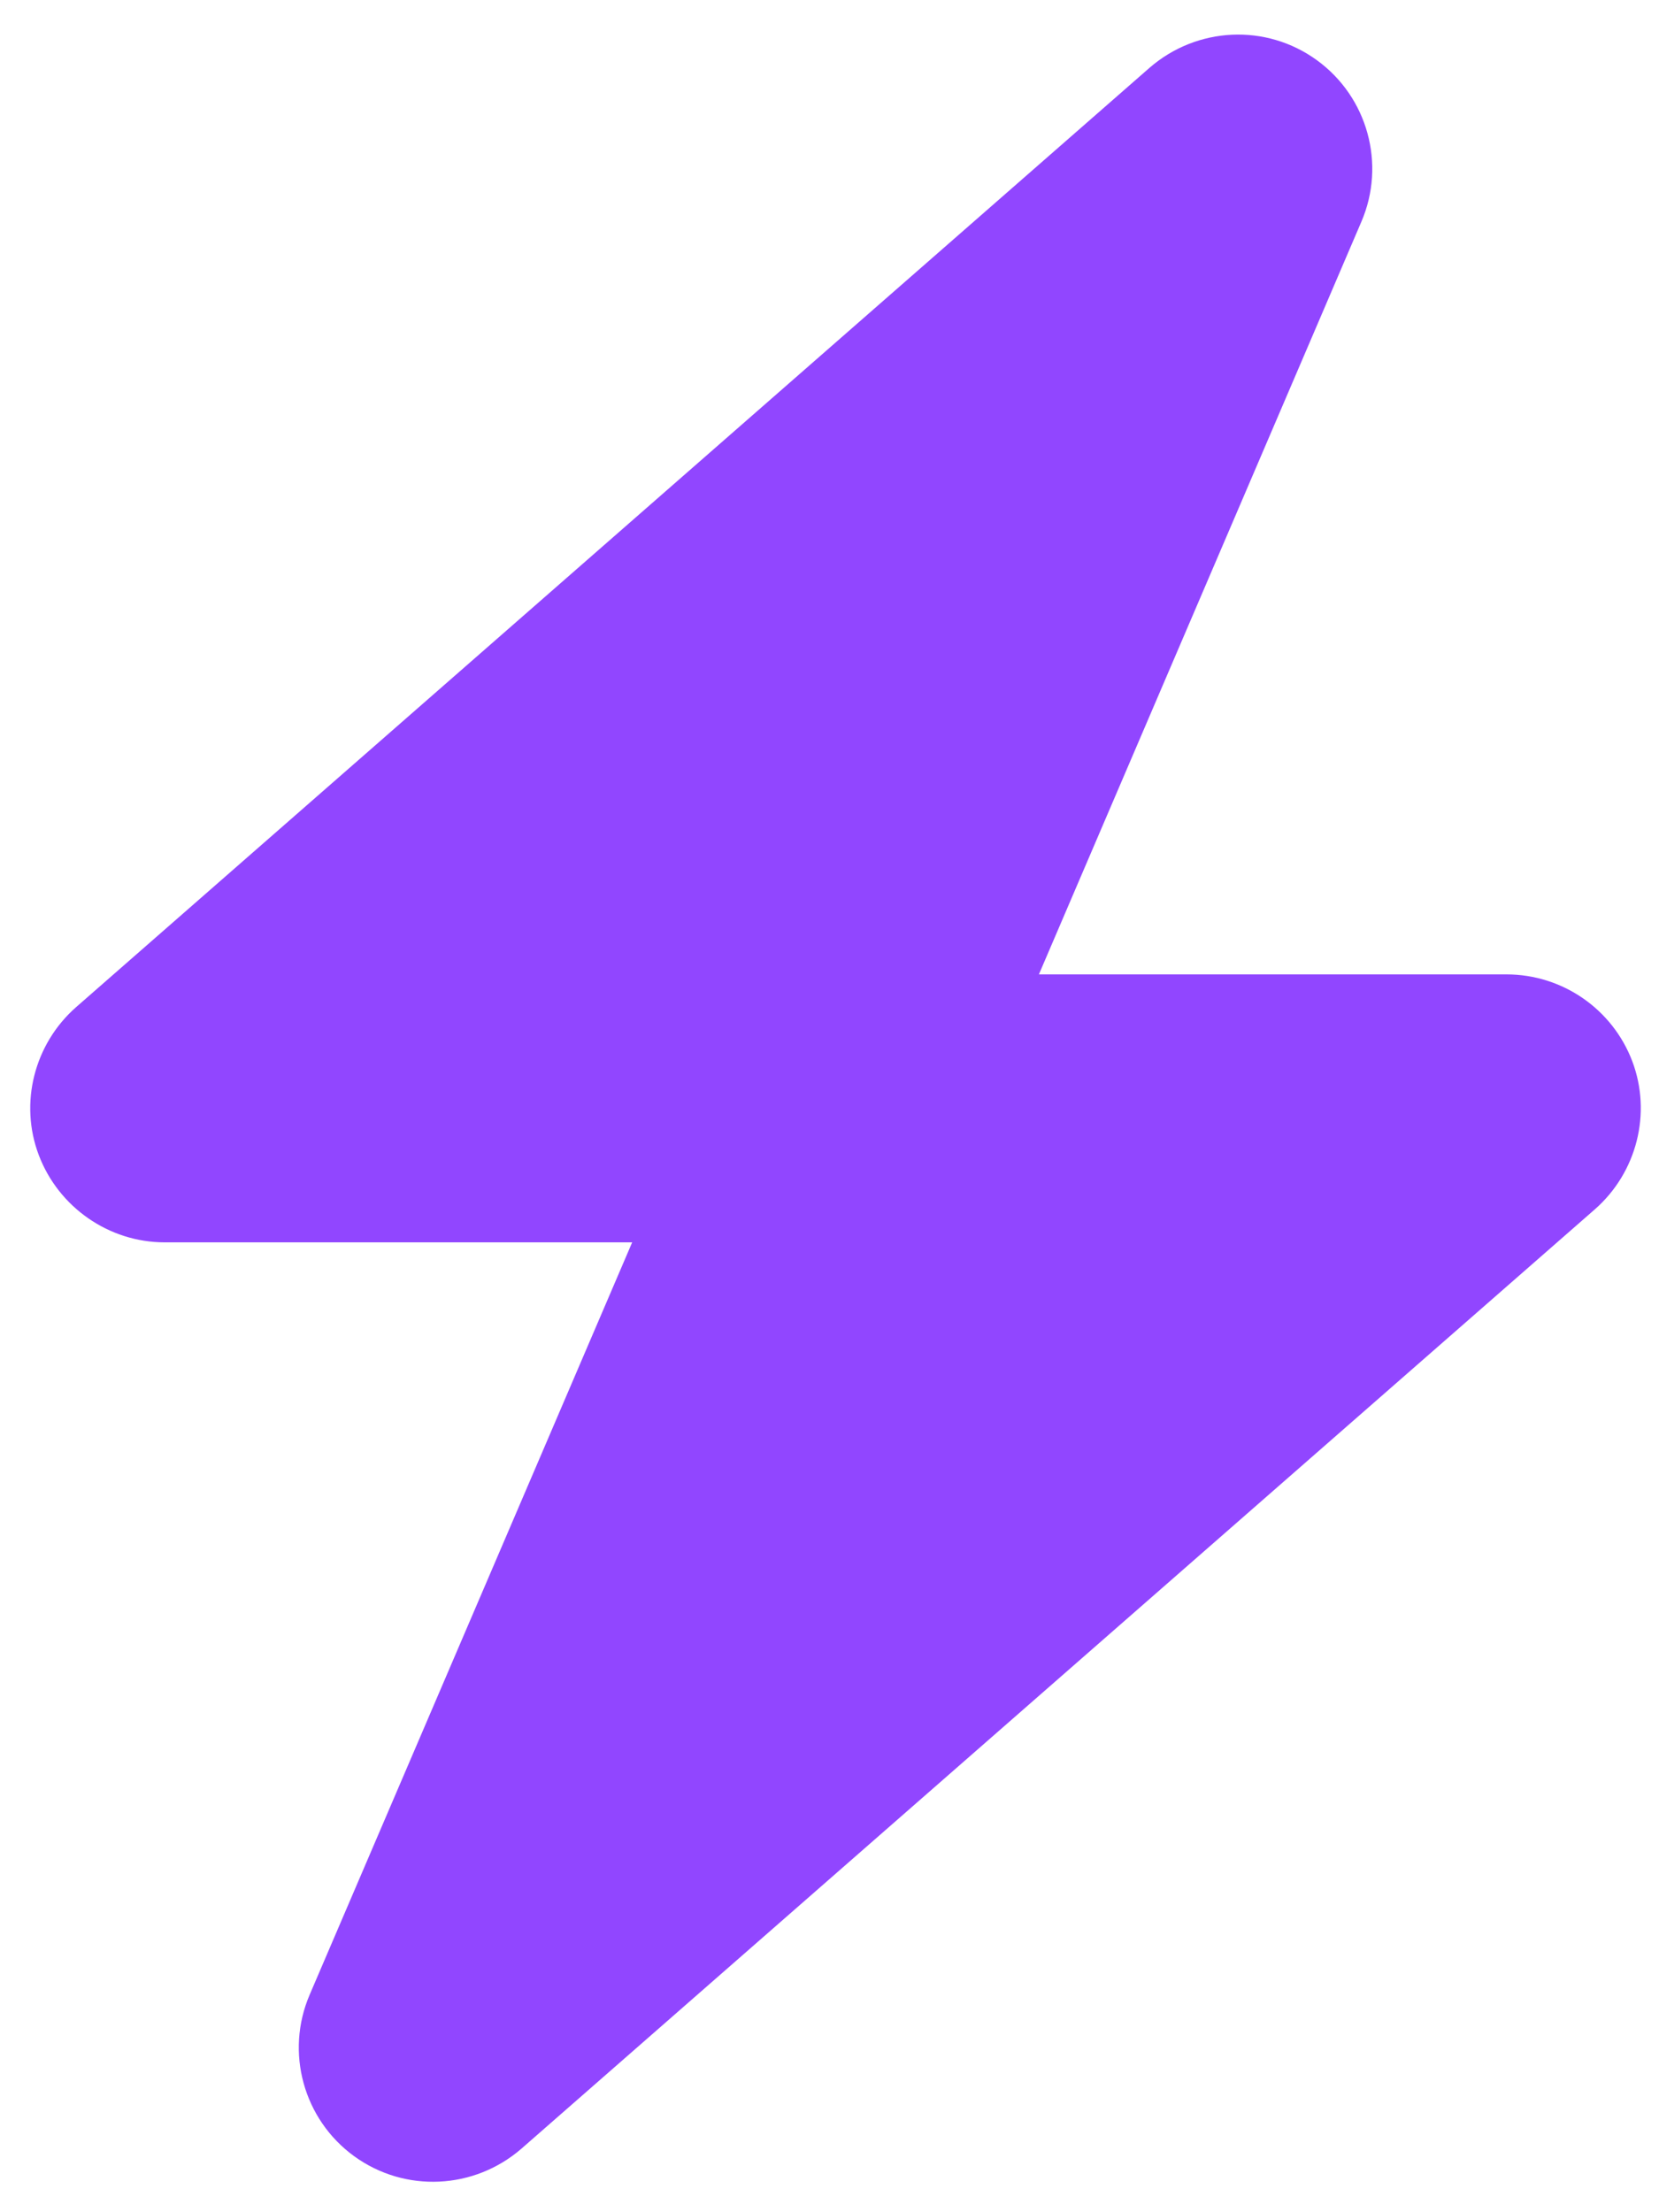
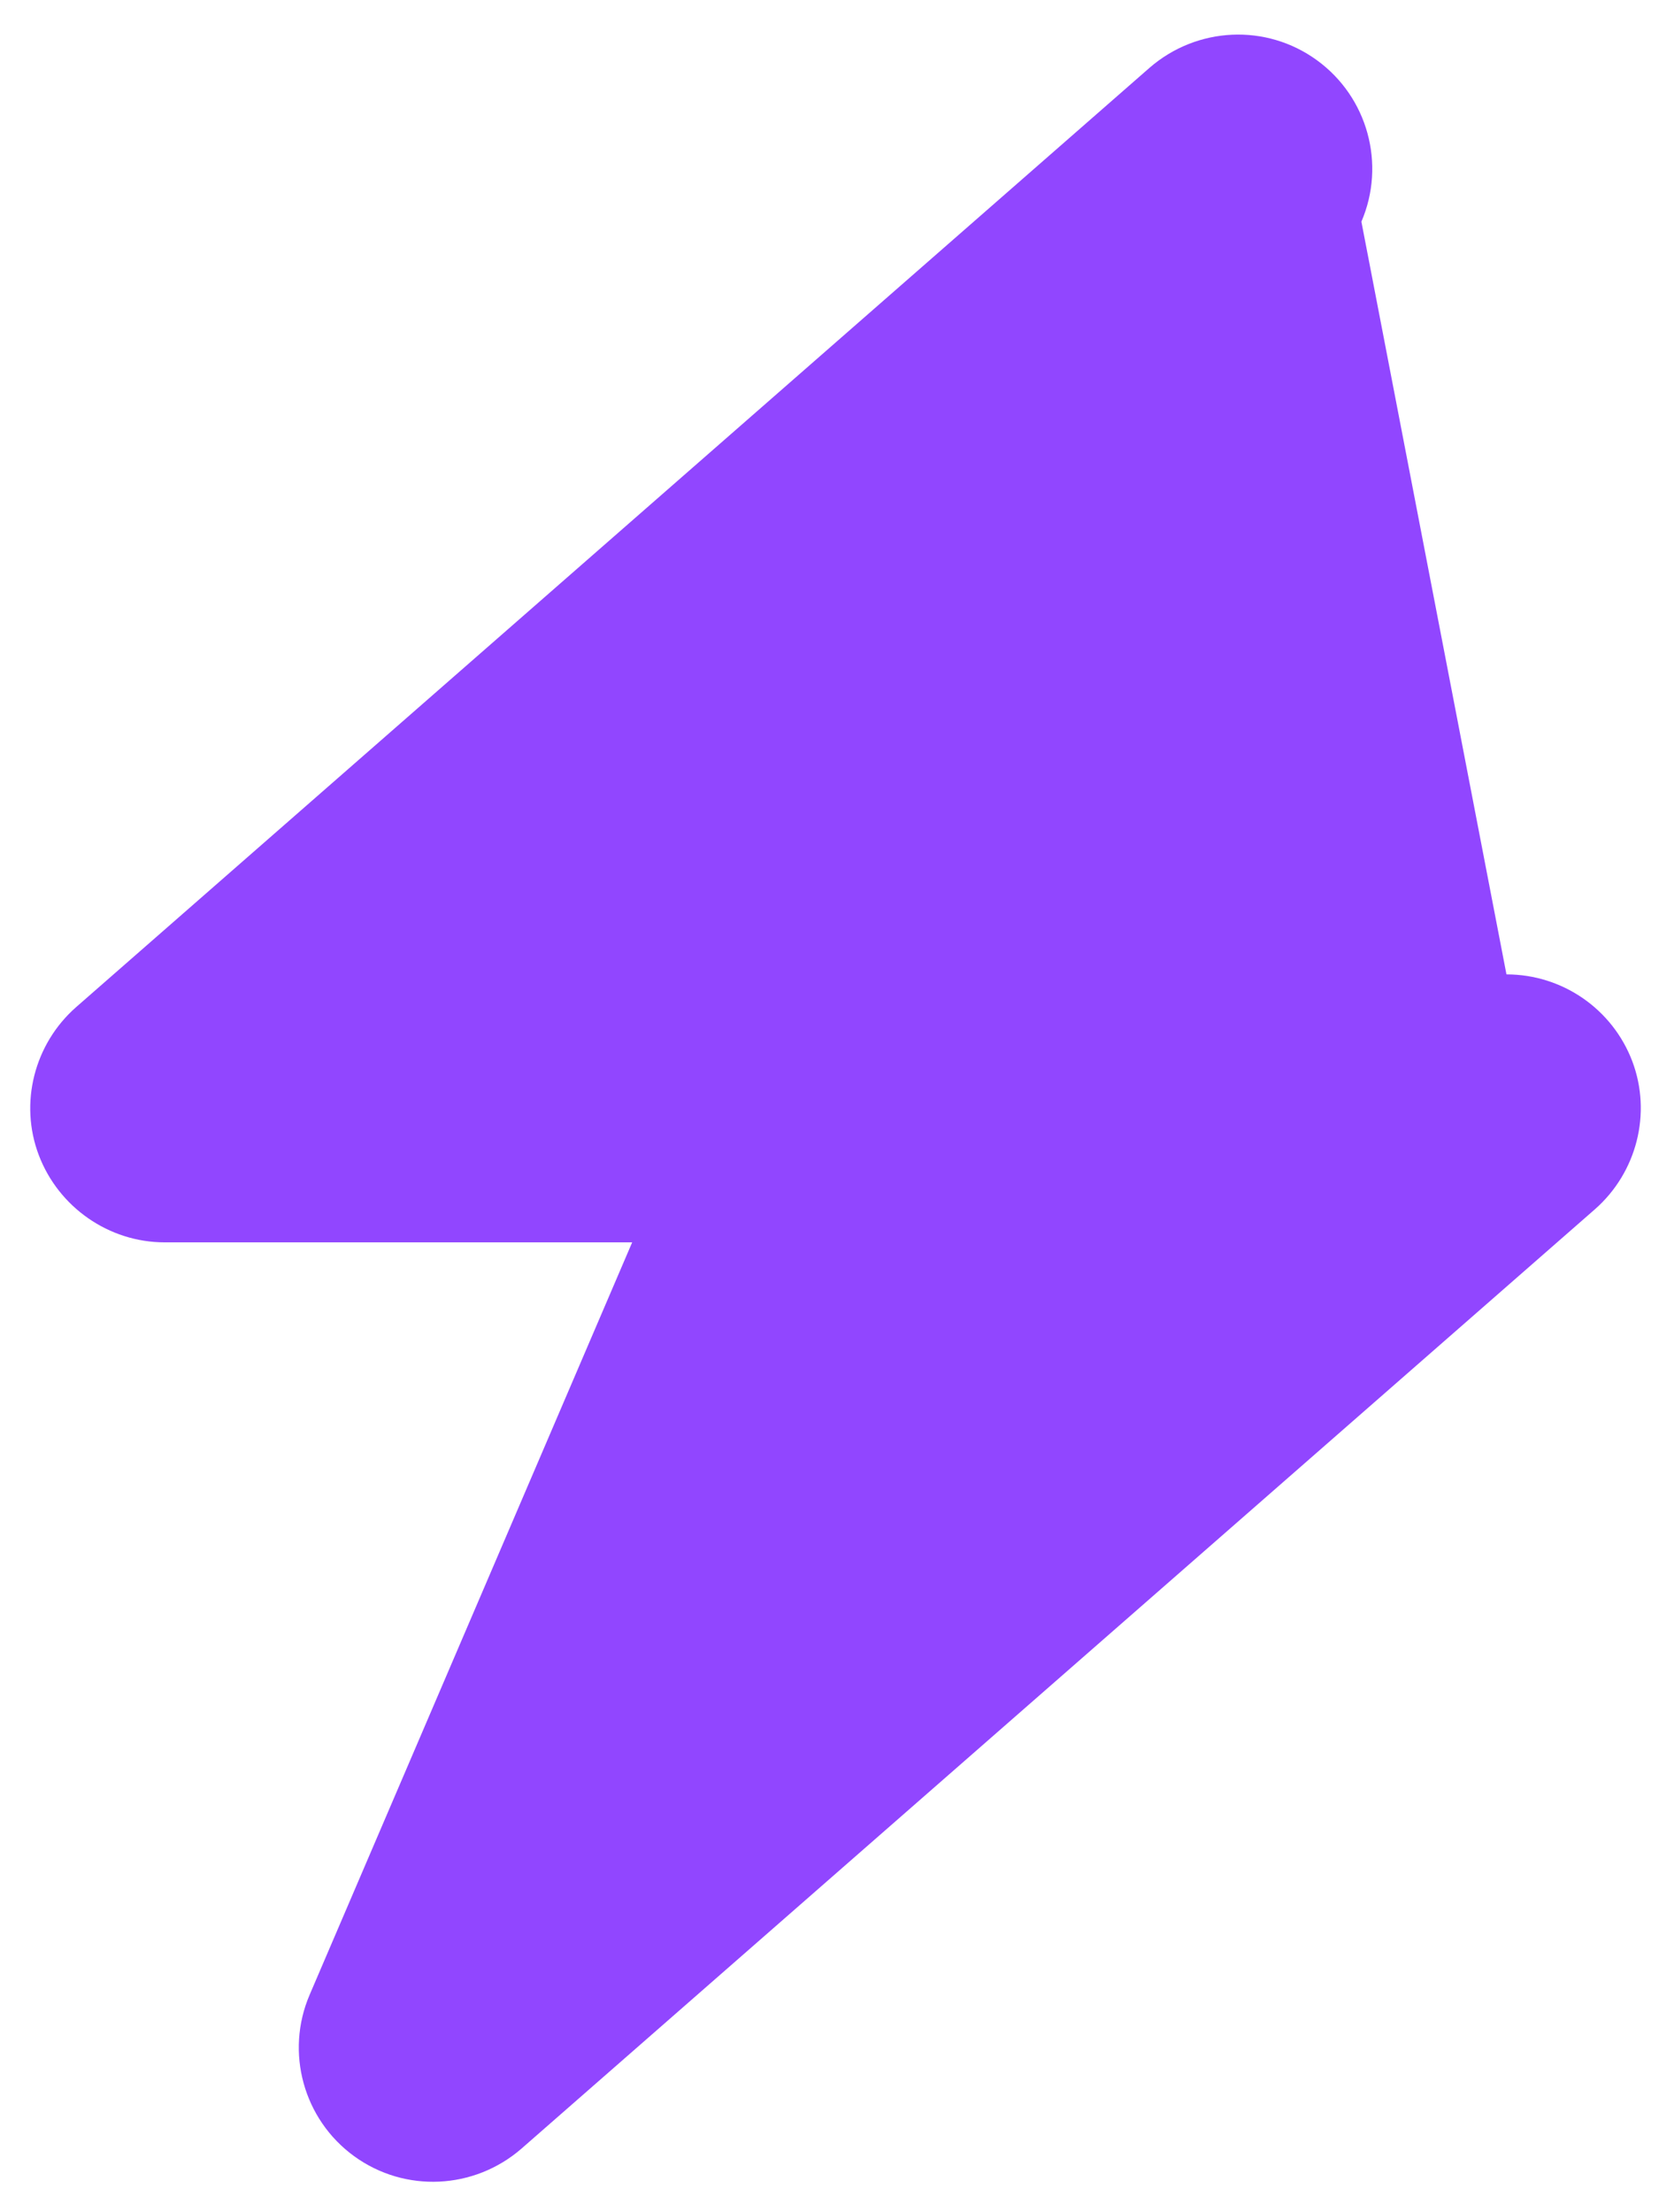
<svg xmlns="http://www.w3.org/2000/svg" width="18" height="24" viewBox="0 0 18 24" fill="none">
-   <path d="M14.771 2.405C15.039 1.781 14.839 1.053 14.288 0.653C13.738 0.253 12.987 0.289 12.473 0.735L0.826 10.926C0.371 11.326 0.207 11.968 0.421 12.532C0.635 13.096 1.181 13.478 1.786 13.478H6.859L3.36 21.64C3.092 22.264 3.292 22.992 3.842 23.392C4.393 23.792 5.144 23.756 5.658 23.31L17.305 13.119C17.76 12.719 17.923 12.077 17.71 11.513C17.496 10.949 16.954 10.571 16.345 10.571H11.272L14.771 2.405Z" fill="#9146FF" />
+   <path d="M14.771 2.405C15.039 1.781 14.839 1.053 14.288 0.653C13.738 0.253 12.987 0.289 12.473 0.735L0.826 10.926C0.371 11.326 0.207 11.968 0.421 12.532C0.635 13.096 1.181 13.478 1.786 13.478H6.859L3.36 21.64C3.092 22.264 3.292 22.992 3.842 23.392C4.393 23.792 5.144 23.756 5.658 23.31L17.305 13.119C17.76 12.719 17.923 12.077 17.71 11.513C17.496 10.949 16.954 10.571 16.345 10.571L14.771 2.405Z" fill="#9146FF" />
</svg>